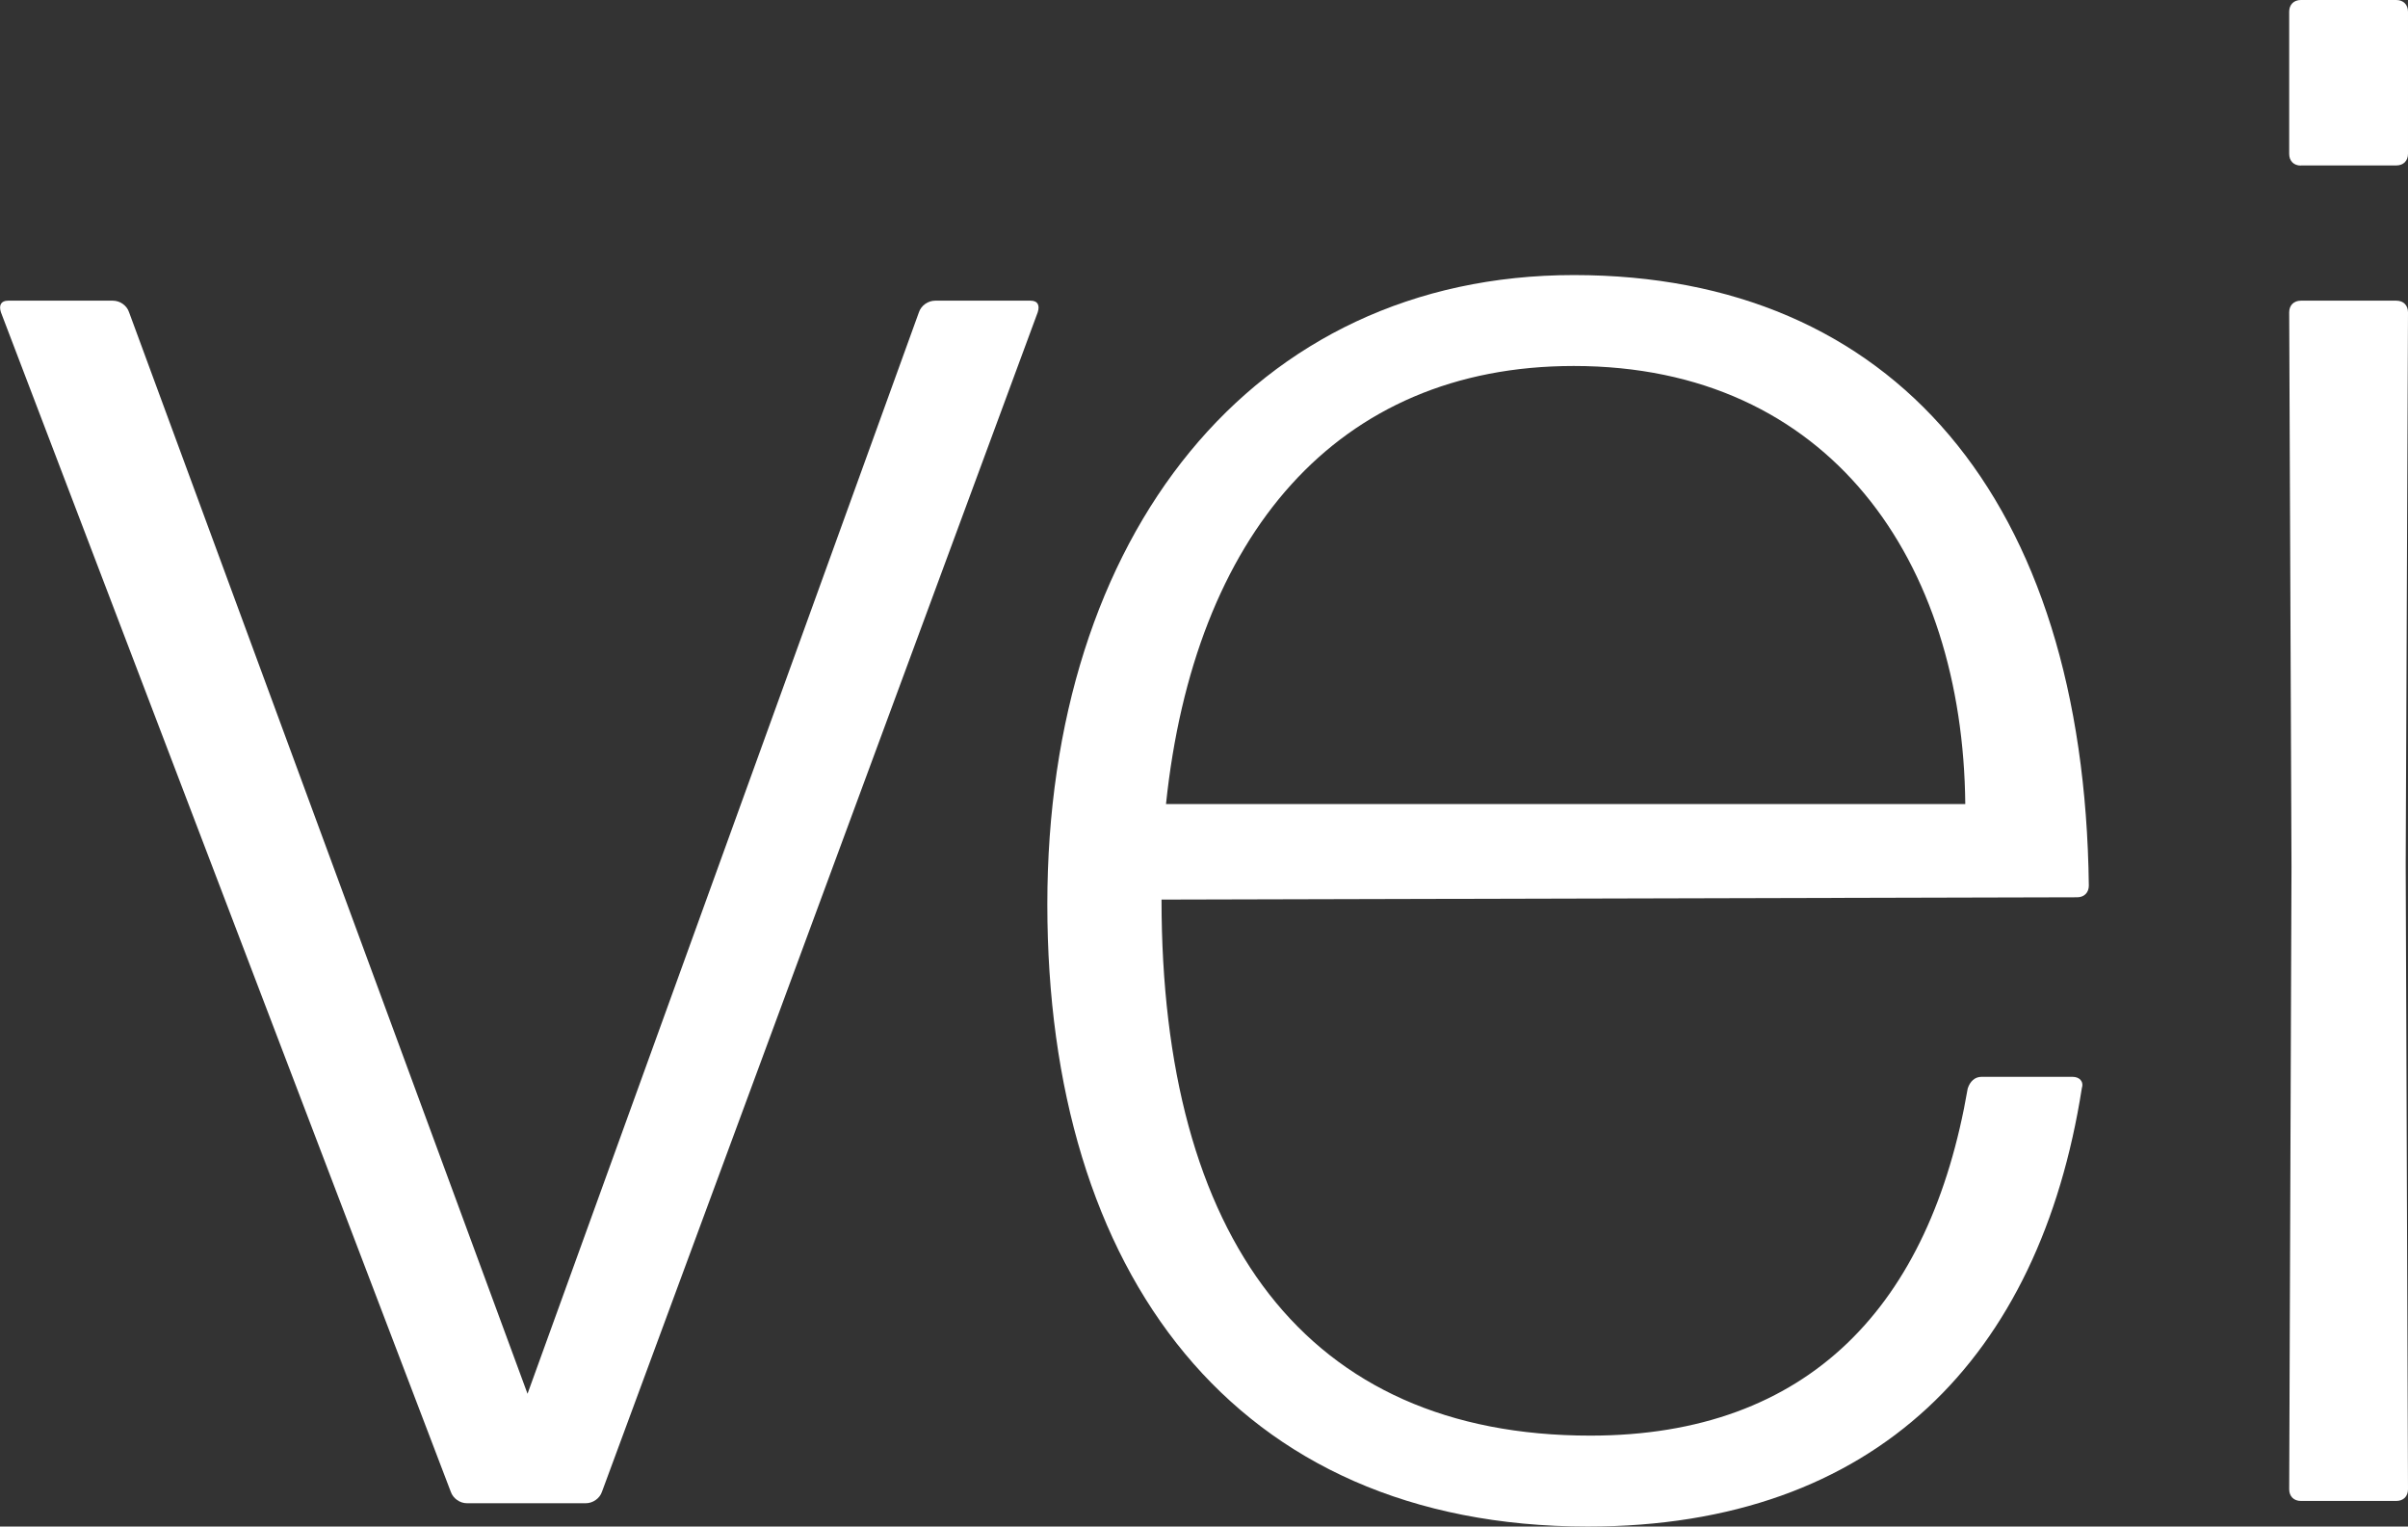
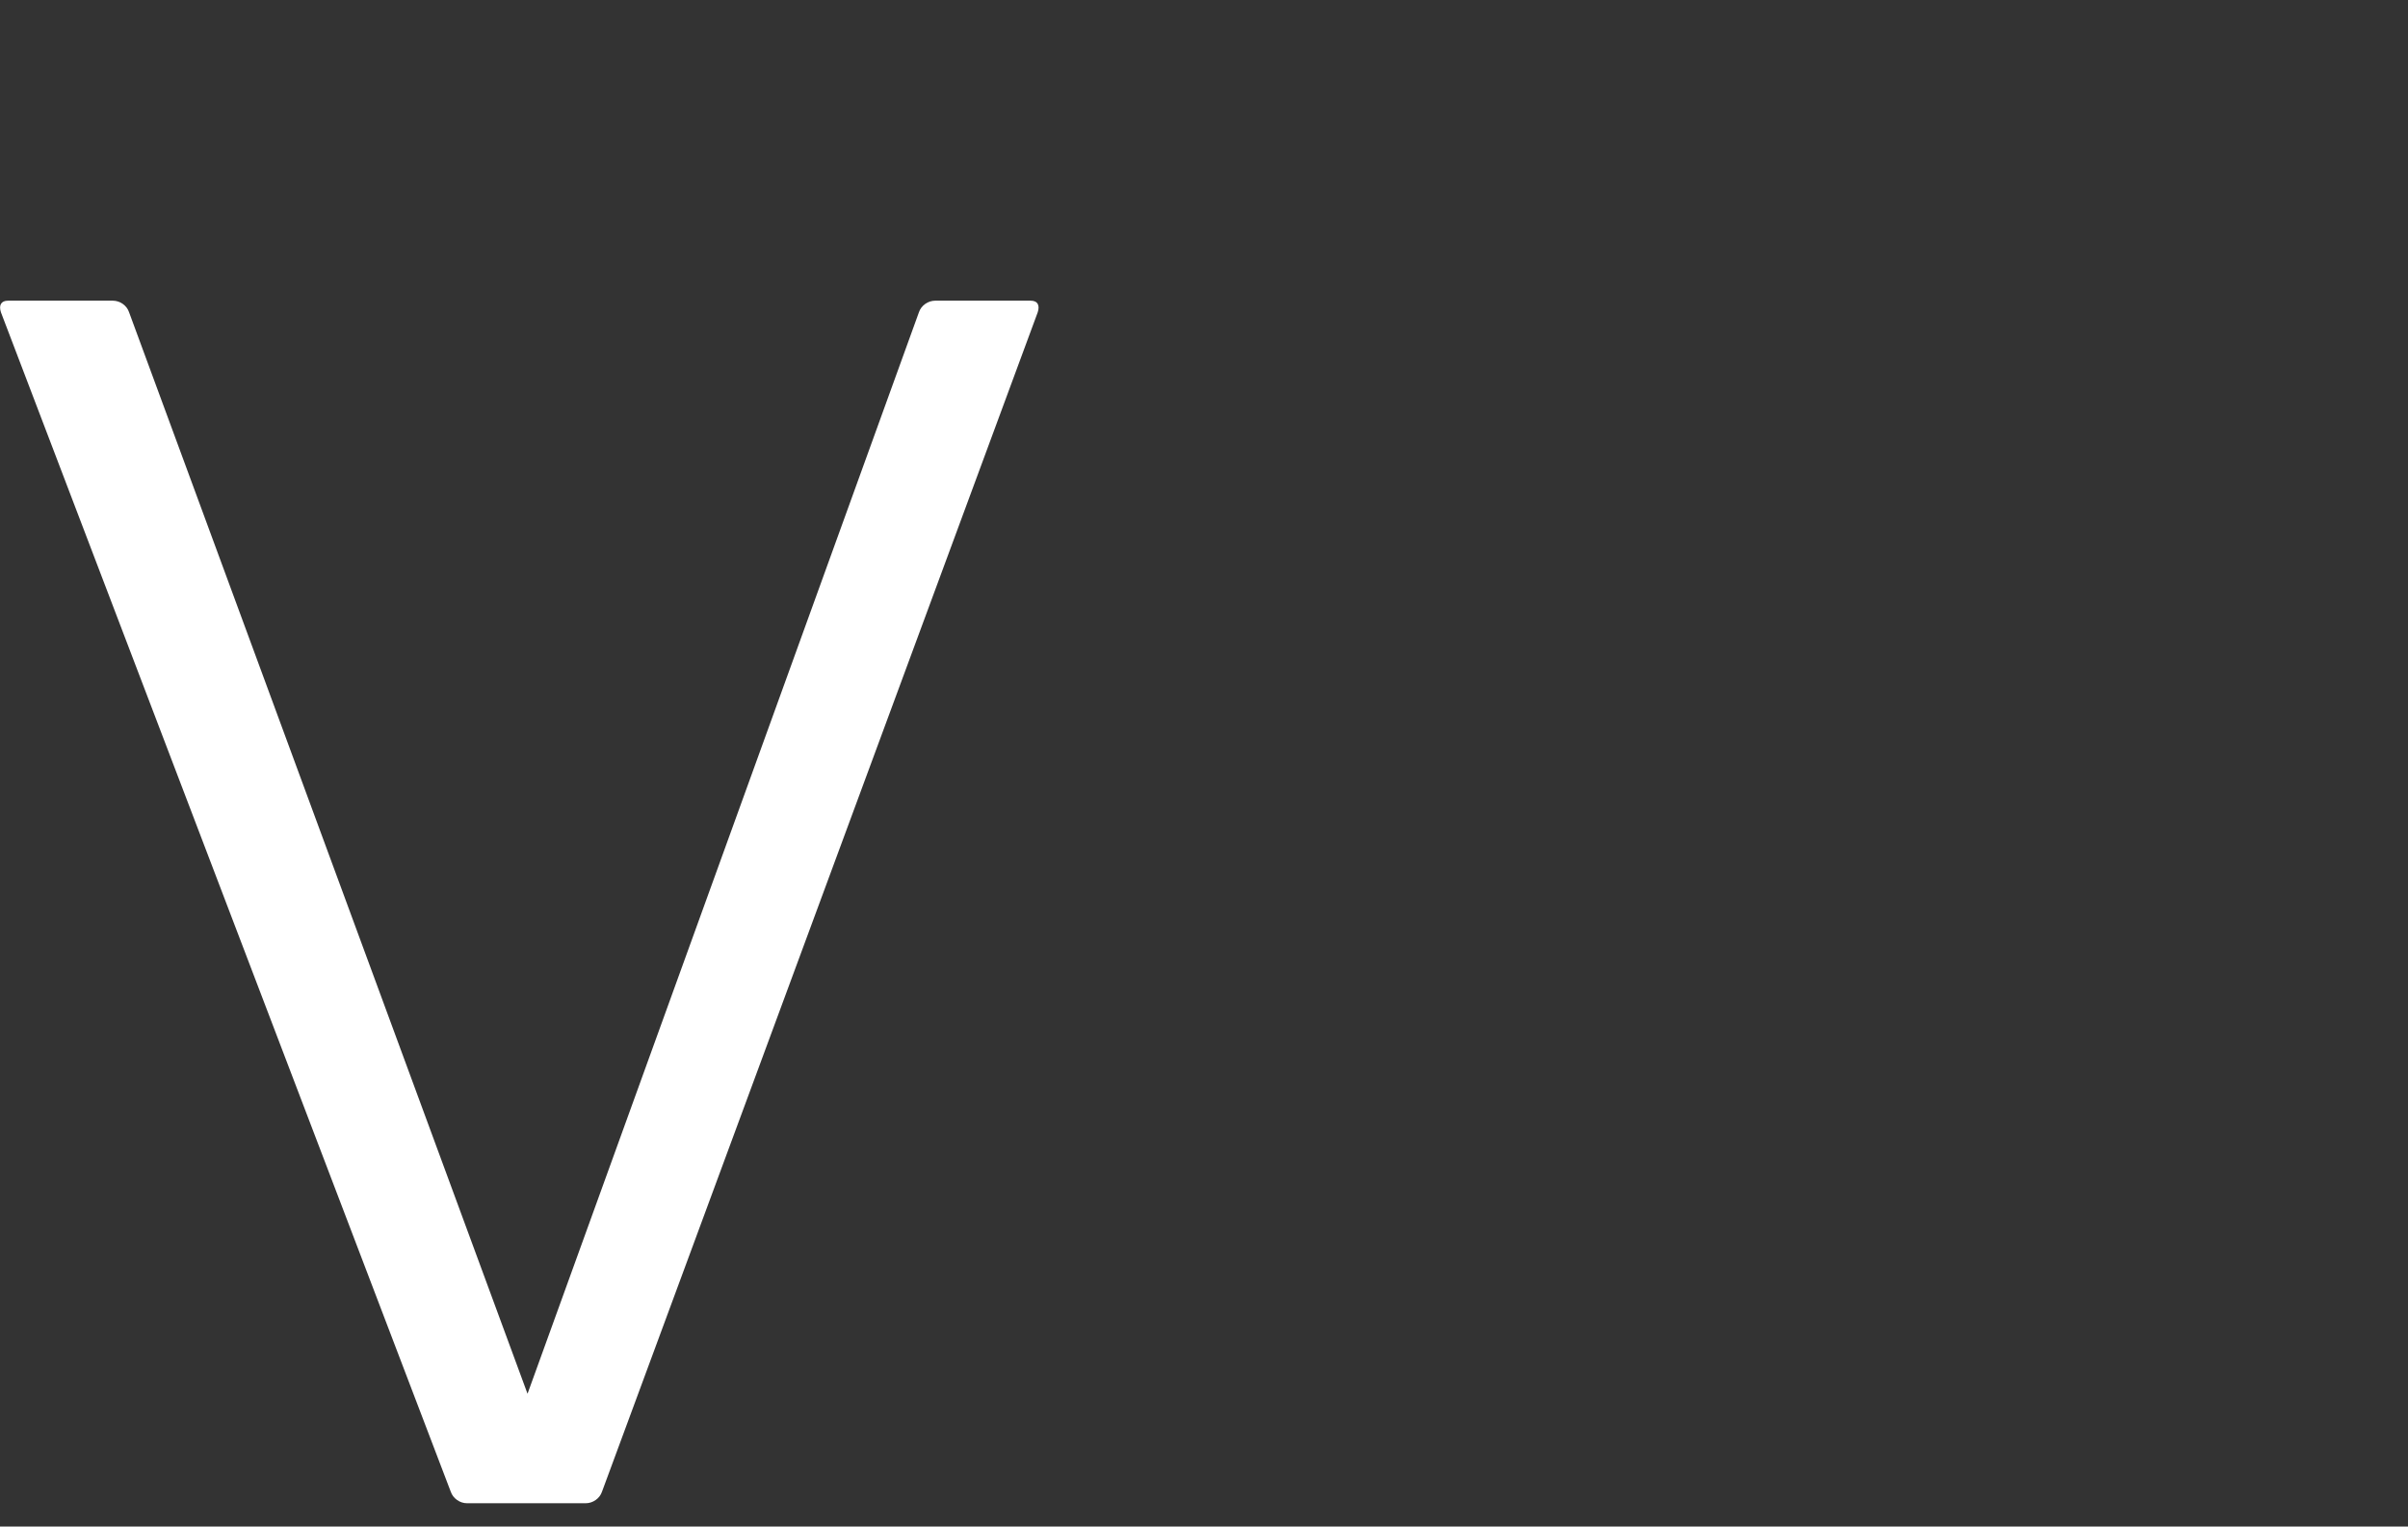
<svg xmlns="http://www.w3.org/2000/svg" id="_Слой_2" data-name="Слой 2" viewBox="0 0 177.75 112.66">
  <rect x="0" y="0" width="177.75" height="112.66" fill="#333333" stroke="none" />
  <defs>
    <style> .cls-1 { fill: #fff; stroke-width: 0px; } </style>
  </defs>
  <g id="_Слой_1-2" data-name="Слой 1">
    <g>
      <path class="cls-1" d="m44.44,110.08c-.17.52-.69.86-1.2.86h-8.77c-.52,0-1.03-.35-1.2-.86L.07,23.05c-.17-.52,0-.86.52-.86h7.74c.52,0,1.03.34,1.2.86l29.41,79.81,28.89-79.81c.17-.52.69-.86,1.2-.86h7.05c.52,0,.69.34.52.86l-32.16,87.03Z" />
-       <path class="cls-1" d="m116.17,27.01c-17.54,0-28.03,12.55-30.1,32.33h59c-.17-17.89-9.98-32.33-28.9-32.33m36.81,52.46c.52,0,.86.34.69.86-3.1,19.77-15.14,32.33-36.46,32.33-26.14,0-39.9-18.75-39.9-45.92,0-27.17,15.13-46.44,38.87-46.44,23.56,0,37.67,16.51,38.01,45.06,0,.51-.34.86-.86.86l-67.59.17c0,24.94,10.66,39.56,31.65,39.56,16.17,0,25.11-9.63,27.86-25.62.17-.52.52-.86,1.03-.86h6.71Z" />
-       <path class="cls-1" d="m169.84,110.77c-.52,0-.86-.34-.86-.86l.17-45.92-.17-40.94c0-.52.34-.86.86-.86h7.05c.52,0,.86.34.86.86l-.17,40.77.17,46.09c0,.52-.34.86-.86.86h-7.05Zm0-98.55c-.52,0-.86-.34-.86-.86V.86c0-.52.34-.86.86-.86h7.05c.52,0,.86.35.86.86v10.49c0,.52-.34.86-.86.86h-7.05Z" />
    </g>
  </g>
</svg>